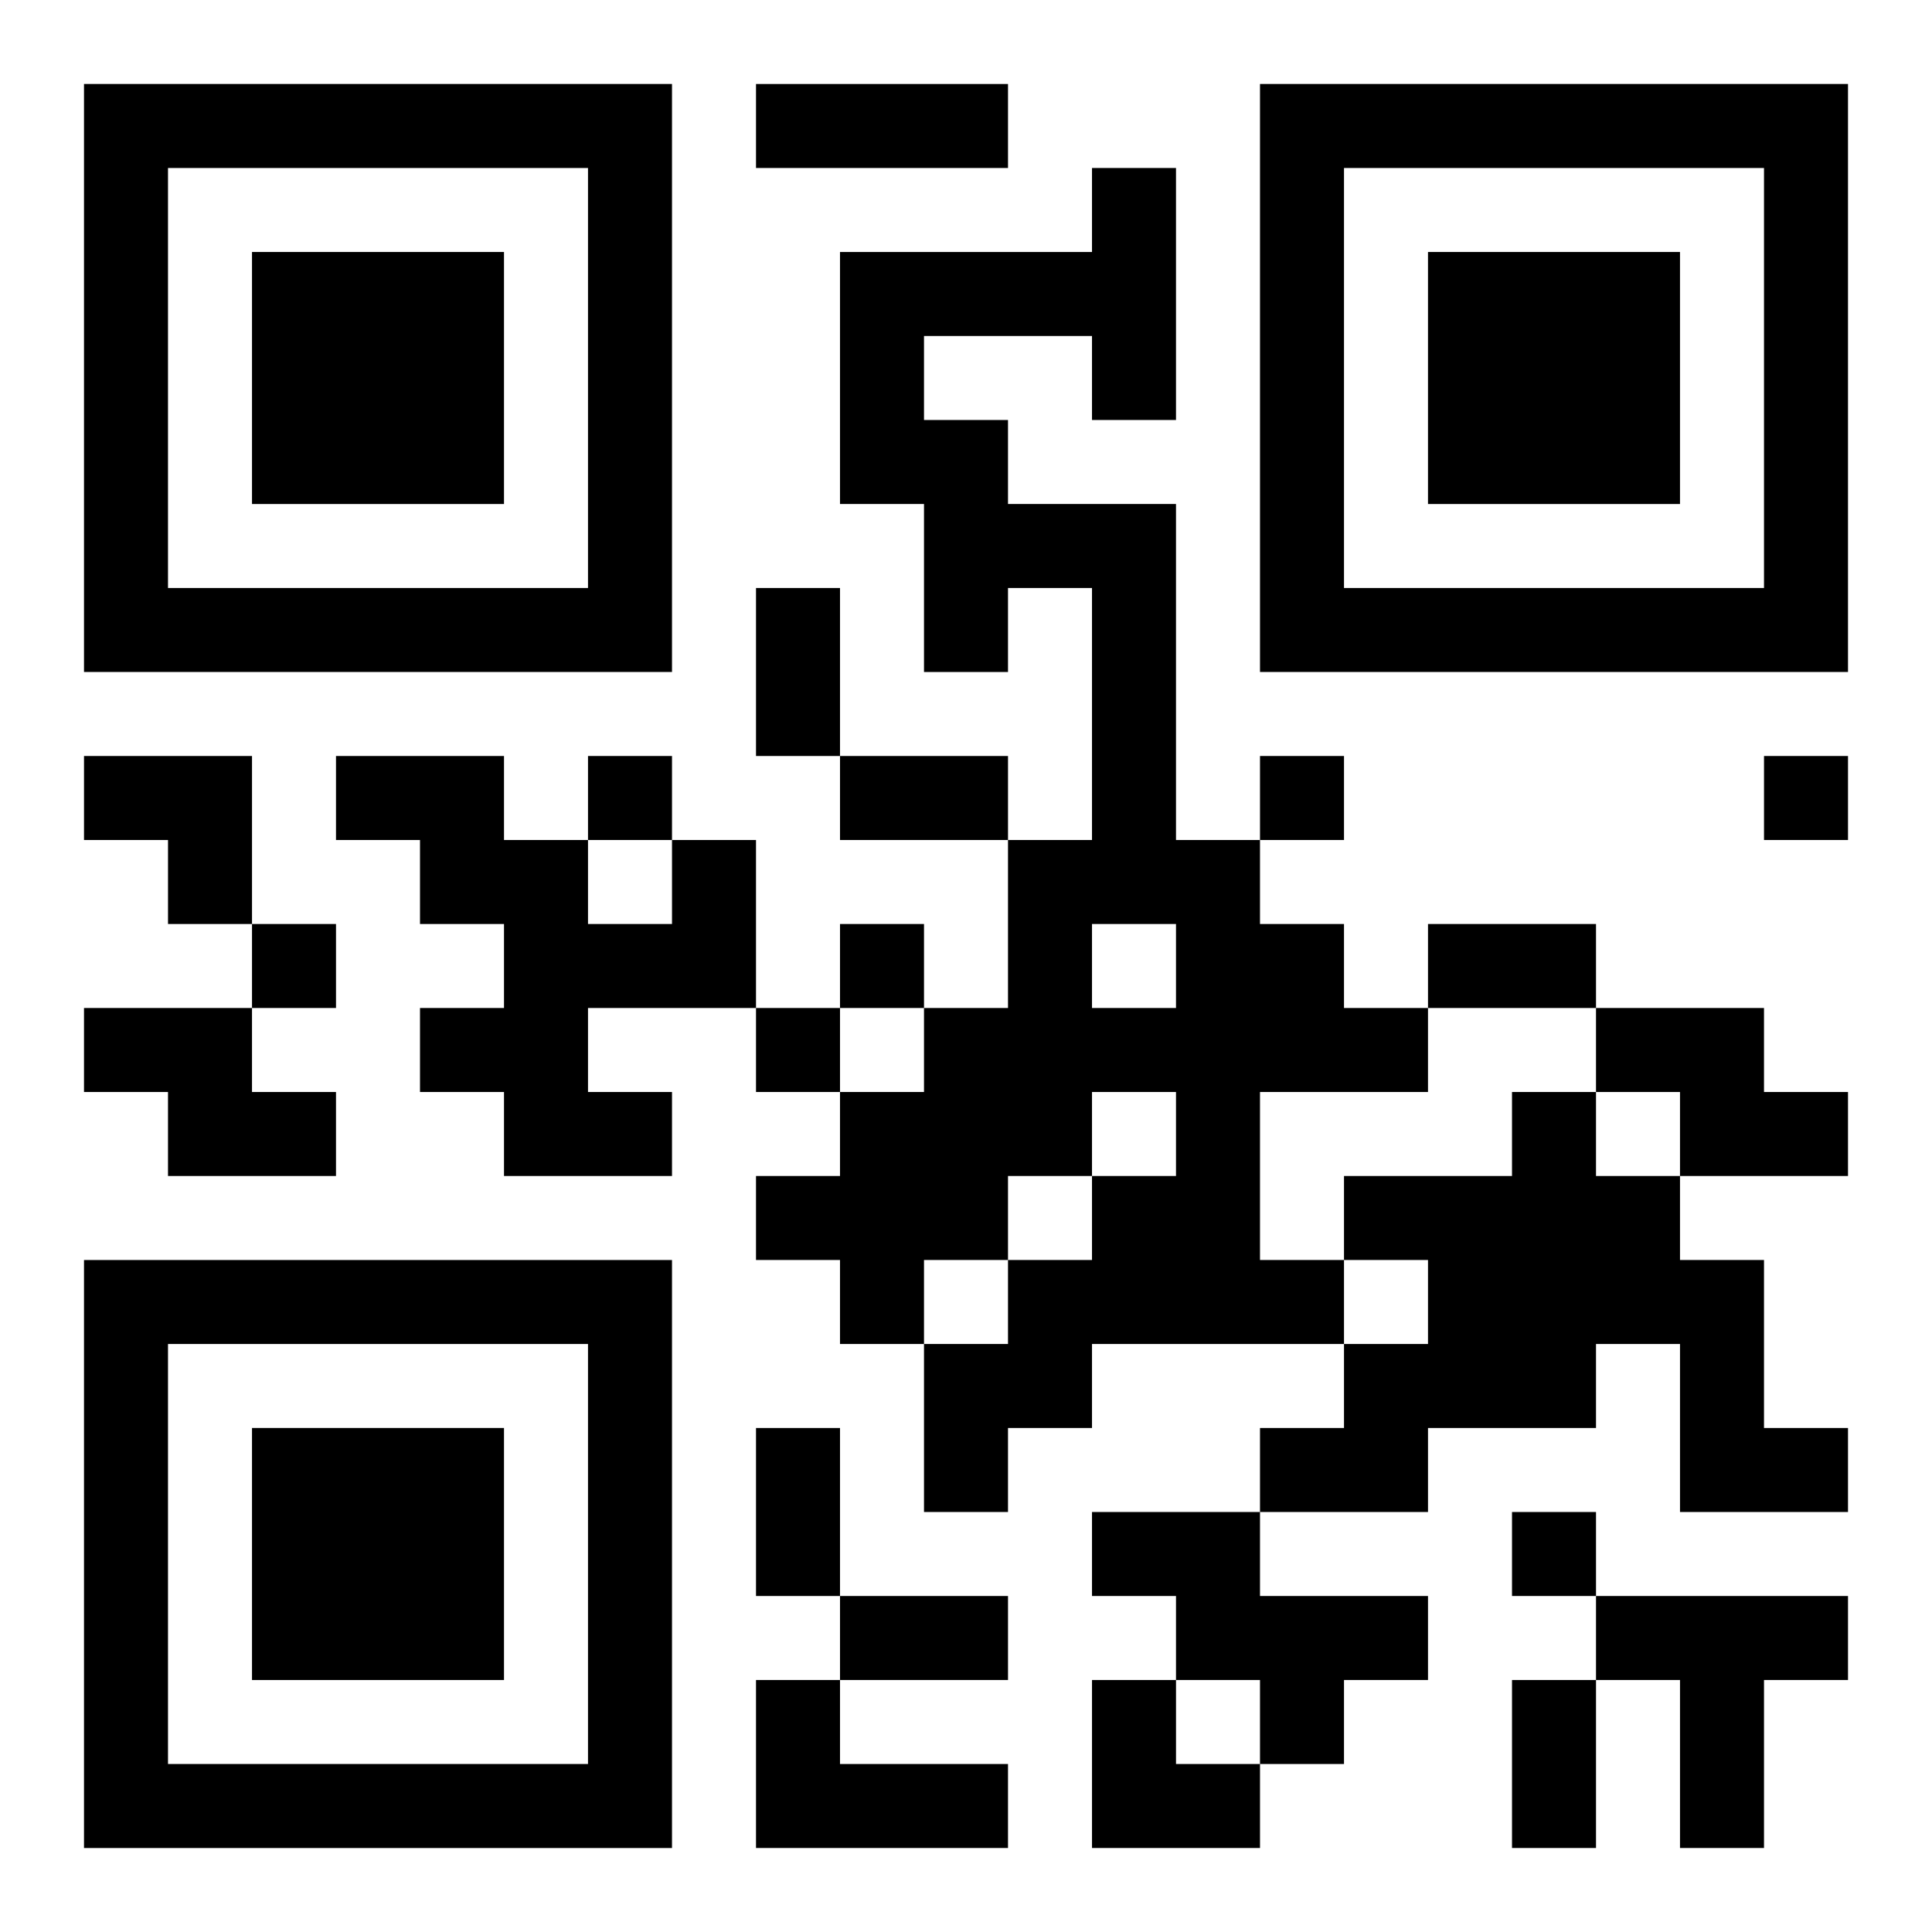
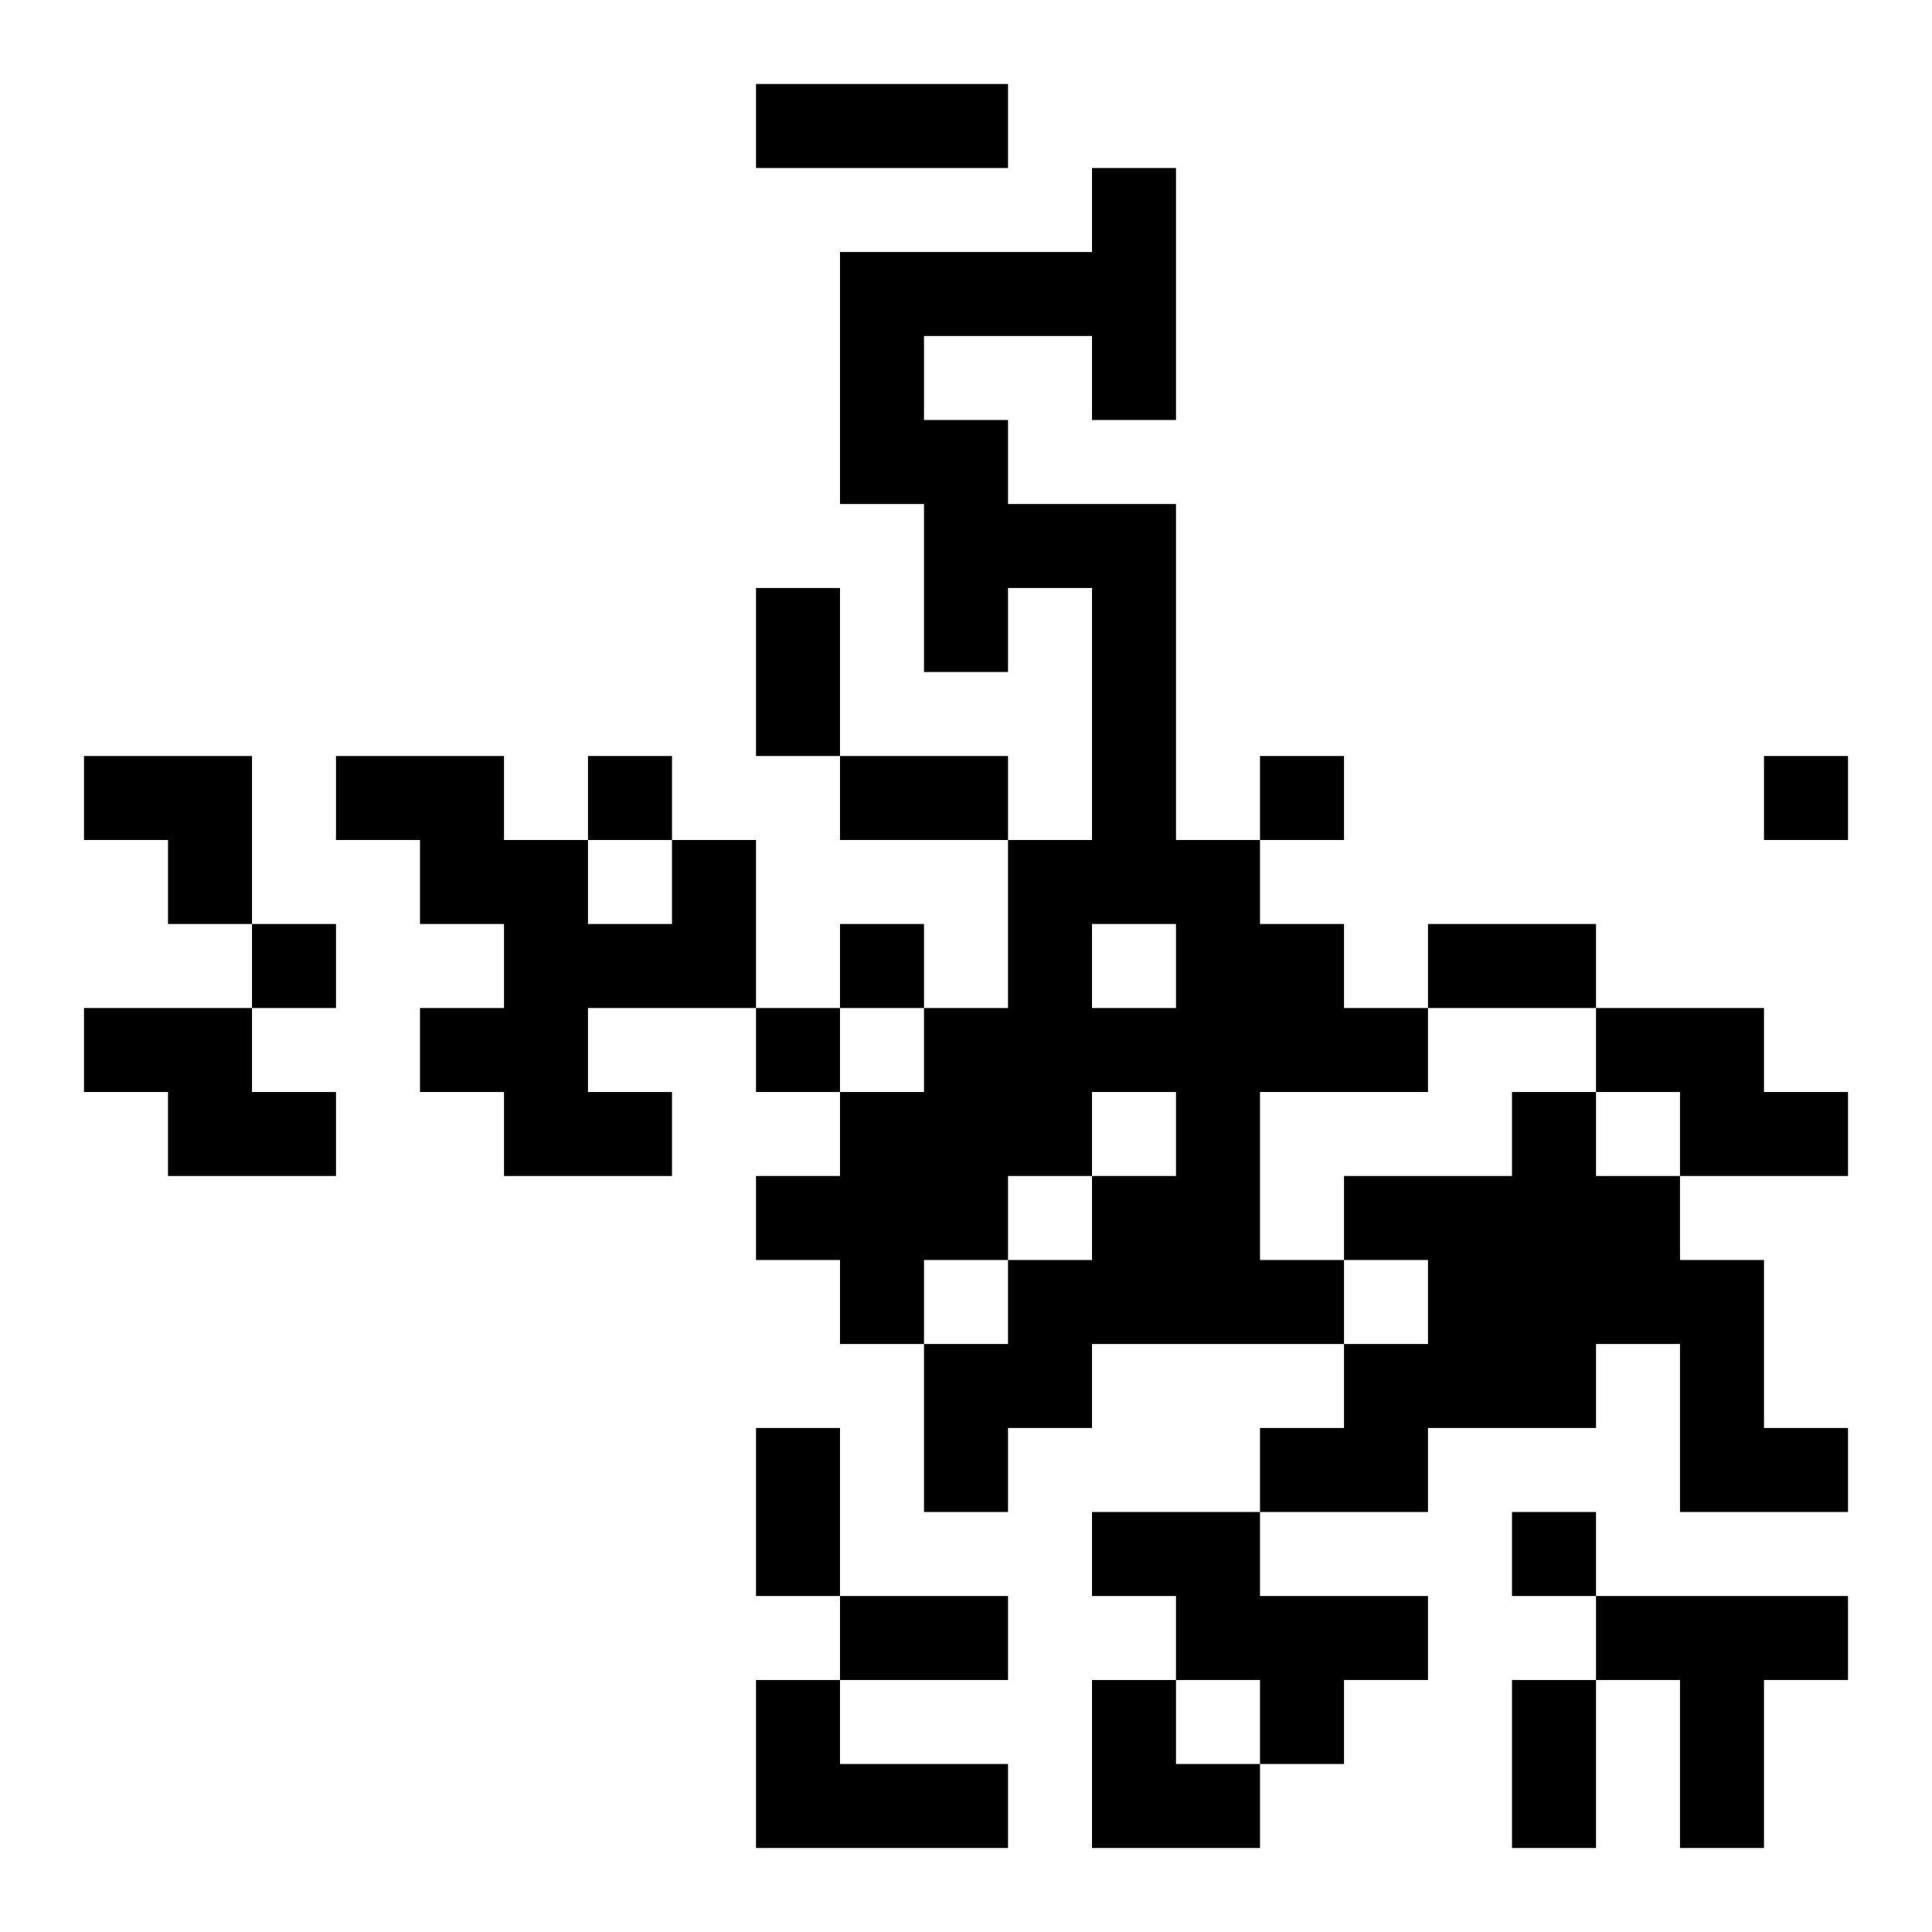
<svg xmlns="http://www.w3.org/2000/svg" xmlns:xlink="http://www.w3.org/1999/xlink" width="250" height="250" baseProfile="full" version="1.1" viewBox="-1 -1 23 23">
  <symbol id="a">
-     <path d="m0 7v7h7v-7h-7zm1 1h5v5h-5v-5zm1 1v3h3v-3h-3z" />
-   </symbol>
+     </symbol>
  <use y="-7" xlink:href="#a" />
  <use y="7" xlink:href="#a" />
  <use x="14" y="-7" xlink:href="#a" />
  <path d="m12 1h1v3h-1v-1h-2v1h1v1h2v4h1v1h1v1h1v1h-2v2h1v1h-3v1h-1v1h-1v-2h1v-1h1v-1h1v-1h-1v1h-1v1h-1v1h-1v-1h-1v-1h1v-1h1v-1h1v-2h1v-3h-1v1h-1v-2h-1v-3h3v-1m0 9v1h1v-1h-1m-5-1h1v2h-2v1h1v1h-2v-1h-1v-1h1v-1h-1v-1h-1v-1h2v1h1v1h1v-1m-7 2h2v1h1v1h-2v-1h-1v-1m18 0h2v1h1v1h-2v-1h-1v-1m-1 1h1v1h1v1h1v2h1v1h-2v-2h-1v1h-2v1h-2v-1h1v-1h1v-1h-1v-1h2v-1m-5 5h2v1h2v1h-1v1h-1v-1h-1v-1h-1v-1m6 1h3v1h-1v2h-1v-2h-1v-1m-10 1h1v1h2v1h-3v-2m-2-11v1h1v-1h-1m8 0v1h1v-1h-1m6 0v1h1v-1h-1m-18 2v1h1v-1h-1m7 0v1h1v-1h-1m-1 1v1h1v-1h-1m9 6v1h1v-1h-1m-9-17h3v1h-3v-1m0 6h1v2h-1v-2m1 2h2v1h-2v-1m7 2h2v1h-2v-1m-8 6h1v2h-1v-2m1 2h2v1h-2v-1m8 1h1v2h-1v-2m-17-11h2v2h-1v-1h-1zm12 11h1v1h1v1h-2z" />
</svg>